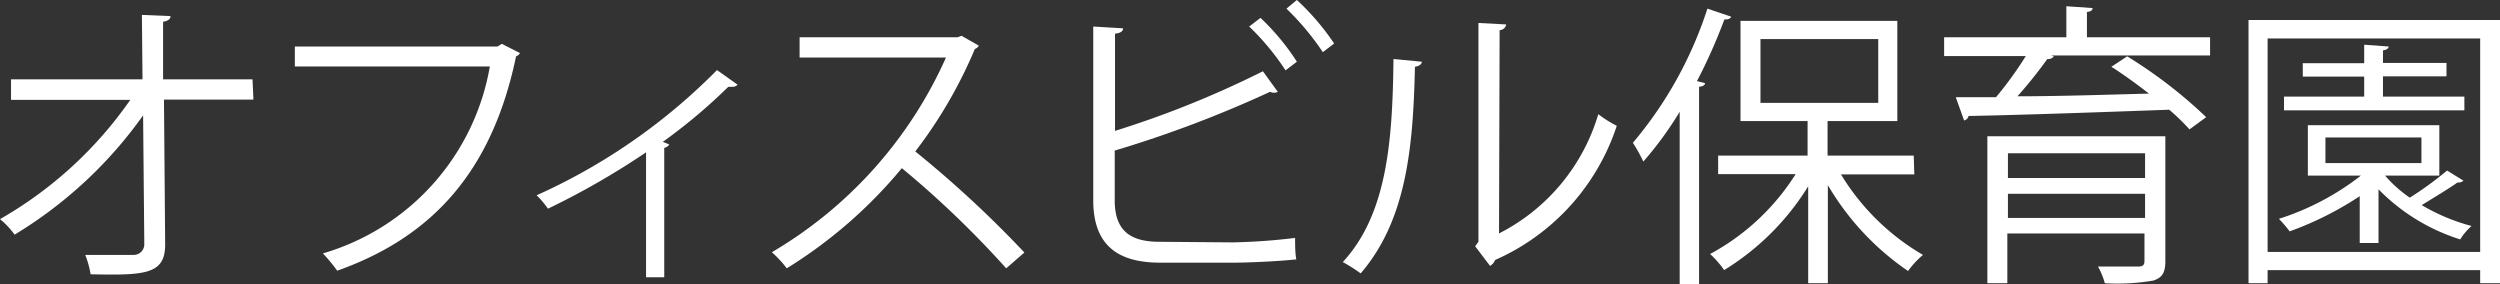
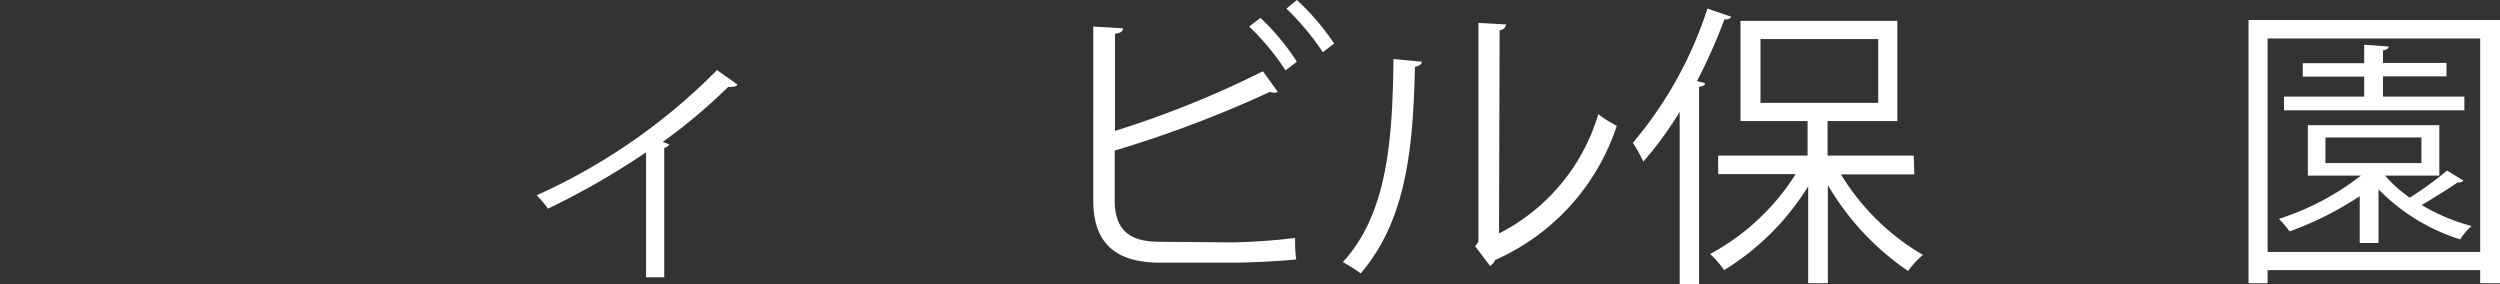
<svg xmlns="http://www.w3.org/2000/svg" viewBox="0 0 167.71 19.08">
  <rect x="0" y="0" width="167.71" height="19.08" fill="#333333" stroke="none" />
  <defs>
    <style>.cls-1{fill:#fff;}</style>
  </defs>
  <g id="Layer_2" data-name="Layer 2">
    <g id="text_01">
      <g id="top_txt33">
-         <path class="cls-1" d="M17,6.68H11l.08,9.72c0,2-1.32,2.08-5,2a6.68,6.68,0,0,0-.36-1.3c1.32,0,2.9,0,3.26,0a.71.71,0,0,0,.7-.74L9.6,7.74a28.86,28.86,0,0,1-8.62,8A5.51,5.51,0,0,0,0,14.7a26.86,26.86,0,0,0,8.74-8h-8V5.32H9.56L9.52,1l1.92.08c0,.22-.22.34-.5.38l0,3.86h6Z" />
-         <path class="cls-1" d="M34.88,3.56a.47.47,0,0,1-.26.22c-1.58,7.58-5.5,12.08-12,14.38A10.66,10.66,0,0,0,21.66,17,15.88,15.88,0,0,0,32.86,4.46H19.78V3.12h13.6l.28-.18Z" />
        <path class="cls-1" d="M49.48,5.68a.41.41,0,0,1-.34.14,1.35,1.35,0,0,1-.28,0,37.14,37.14,0,0,1-4.4,3.7,3.33,3.33,0,0,1,.44.18.56.56,0,0,1-.34.22v8.68H43.34V10.22A52.27,52.27,0,0,1,36.76,14,6.19,6.19,0,0,0,36,13.1,40,40,0,0,0,48.1,4.7Z" />
-         <path class="cls-1" d="M65.66,3.06a.41.41,0,0,1-.26.22,30.94,30.94,0,0,1-4,6.88,73.46,73.46,0,0,1,7.32,6.78L67.5,18a65.32,65.32,0,0,0-7-6.72A31.49,31.49,0,0,1,52.78,18a7.48,7.48,0,0,0-1-1.08A28.68,28.68,0,0,0,63.46,3.86H53.64V2.5h10.6l.26-.1Z" />
        <path class="cls-1" d="M82.68,16.26a40,40,0,0,0,4.2-.3c0,.44,0,1,.08,1.44-1.32.14-3.32.22-4.14.22h-5c-3,0-4.48-1.32-4.48-4.18V1.78l2,.12c0,.2-.18.32-.54.36V8.78a65.75,65.75,0,0,0,9.92-4l1,1.38a.48.48,0,0,1-.24.06.71.71,0,0,1-.28-.06,78,78,0,0,1-10.42,3.94v3.34c0,2,1,2.78,3,2.78ZM84.56,1.2A15.75,15.75,0,0,1,87,4.14l-.76.58a16.71,16.71,0,0,0-2.44-2.94ZM87,0A16.45,16.45,0,0,1,89.5,2.92l-.76.58A17.51,17.51,0,0,0,86.3.58Z" />
        <path class="cls-1" d="M95.38,4.14c0,.18-.2.3-.46.34-.12,5.38-.56,10.28-3.64,13.86a11.27,11.27,0,0,0-1.2-.76c3-3.24,3.34-8.24,3.4-13.62Zm5.18,11.52a13.16,13.16,0,0,0,6.66-8,8.05,8.05,0,0,0,1.24.78,14.92,14.92,0,0,1-8.16,9,.84.84,0,0,1-.34.4l-1-1.32.22-.3V1.54l1.86.1a.45.45,0,0,1-.44.38Z" />
        <path class="cls-1" d="M112.68,7.5a23.62,23.62,0,0,1-2.44,3.34,9.91,9.91,0,0,0-.7-1.26,26.63,26.63,0,0,0,5-9l1.6.54c-.08.14-.22.2-.46.18a36.26,36.26,0,0,1-1.84,4.14l.54.14c0,.12-.14.22-.4.24V19.08h-1.3Zm15.74,4.2H123.5A15.64,15.64,0,0,0,129,17.1a5.86,5.86,0,0,0-1,1.08,18,18,0,0,1-5.38-5.76V19H121.3v-6.5a17.18,17.18,0,0,1-5.64,5.62,6.08,6.08,0,0,0-.94-1.08,15.44,15.44,0,0,0,5.74-5.36h-5.2V10.44h6V8.12h-4.5V1.4h10.52V8.12h-4.68v2.32h5.78ZM118.1,2.62V6.9H126V2.62Z" />
-         <path class="cls-1" d="M148.26,2.5V3.72H137.6l.18.06a.48.48,0,0,1-.44.18,30.13,30.13,0,0,1-2,2.5c2.66,0,5.76-.1,8.82-.18-.82-.64-1.7-1.28-2.52-1.8l1.06-.7A31.6,31.6,0,0,1,148,7.86l-1.12.82a14.55,14.55,0,0,0-1.36-1.32c-4.94.18-10.16.36-13.46.42a.39.39,0,0,1-.3.3l-.56-1.56,2.7,0a24.56,24.56,0,0,0,2-2.76h-5.48V2.5h8.2V.42l1.76.12c0,.14-.12.24-.38.26V2.5Zm-3,6.64v8.38c0,.76-.2,1.1-.8,1.3a14.3,14.3,0,0,1-3.26.18,4.9,4.9,0,0,0-.46-1.12c.62,0,1.22,0,1.7,0h1c.32,0,.42-.1.42-.4V15.66h-9.2V19h-1.34V9.14Zm-1.36,1.14h-9.2v1.66h9.2Zm-9.2,4.34h9.2V13h-9.2Z" />
        <path class="cls-1" d="M150.84,1.34h16.87V19h-1.33v-.88H152.12V19h-1.28Zm1.28,15.56h14.26V2.58H152.12ZM160,11.78a8.64,8.64,0,0,0,1.66,1.48,23.25,23.25,0,0,0,2.5-1.82l1.1.68a.5.5,0,0,1-.4.12c-.62.44-1.56,1-2.4,1.52a13.16,13.16,0,0,0,3.34,1.4,4.12,4.12,0,0,0-.76.9,13.22,13.22,0,0,1-5.48-3.36v3.6H158.3V13.16a22,22,0,0,1-4.7,2.36,9.41,9.41,0,0,0-.72-.84,17.67,17.67,0,0,0,5.5-2.9h-3.56V8.4h8.82v3.38Zm5.32-5.3V7.4h-12.1V6.48h5.38V5.14h-4.12v-.9h4.12V3l1.64.12c0,.12-.12.22-.38.26v.84h4.26v.9h-4.26V6.48ZM156,9.22v1.72h6.44V9.22Z" />
      </g>
    </g>
  </g>
</svg>